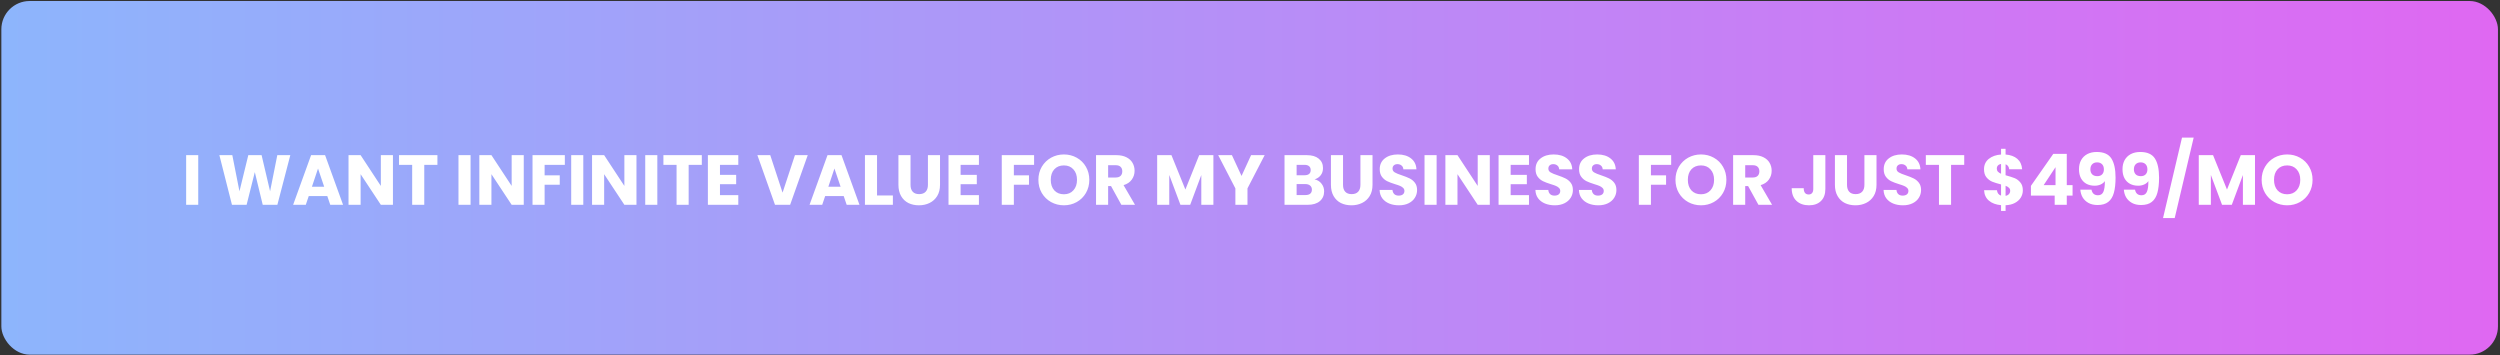
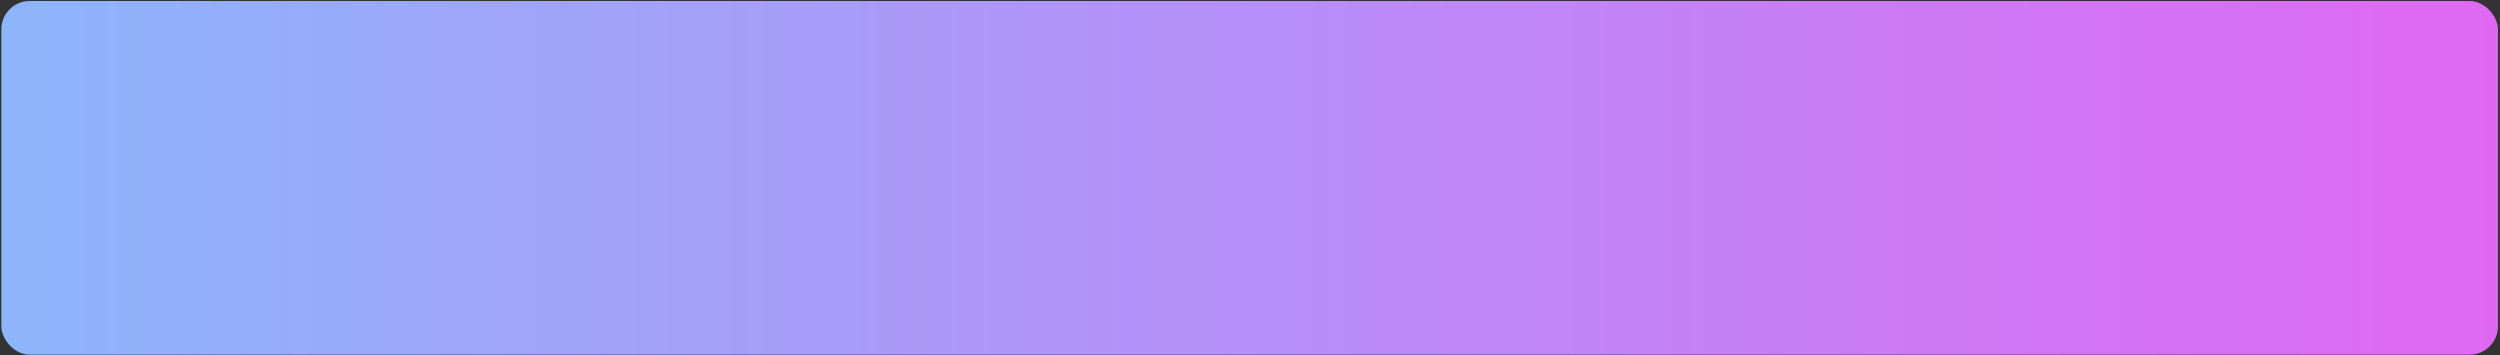
<svg xmlns="http://www.w3.org/2000/svg" width="556" height="79" viewBox="0 0 556 79" fill="none">
  <rect x="0" y="0" width="556" height="79" fill="#333333" stroke="none" />
  <rect x="0.302" y="0.226" width="555.243" height="78.646" rx="6.292" fill="url(#paint0_linear_2008_271)" />
-   <path d="M44.089 34.507V45.549H41.399V34.507H44.089ZM64.565 34.507L61.687 45.549H58.431L56.669 38.282L54.845 45.549H51.589L48.789 34.507H51.667L53.256 42.545L55.222 34.507H58.179L60.067 42.545L61.671 34.507H64.565ZM72.788 43.599H68.667L68.006 45.549H65.191L69.186 34.507H72.3L76.296 45.549H73.449L72.788 43.599ZM72.096 41.523L70.728 37.48L69.375 41.523H72.096ZM87.389 45.549H84.7L80.201 38.739V45.549H77.512V34.507H80.201L84.7 41.35V34.507H87.389V45.549ZM97.282 34.507V36.662H94.357V45.549H91.667V36.662H88.742V34.507H97.282ZM104.655 34.507V45.549H101.966V34.507H104.655ZM116.483 45.549H113.793L109.294 38.739V45.549H106.605V34.507H109.294L113.793 41.35V34.507H116.483V45.549ZM125.62 34.507V36.662H121.122V38.99H124.488V41.082H121.122V45.549H118.432V34.507H125.62ZM129.724 34.507V45.549H127.034V34.507H129.724ZM141.551 45.549H138.861L134.363 38.739V45.549H131.673V34.507H134.363L138.861 41.35V34.507H141.551V45.549ZM146.19 34.507V45.549H143.501V34.507H146.19ZM156.083 34.507V36.662H153.157V45.549H150.468V36.662H147.542V34.507H156.083ZM160.122 36.662V38.896H163.724V40.972H160.122V43.394H164.196V45.549H157.433V34.507H164.196V36.662H160.122ZM179.641 34.507L175.725 45.549H172.359L168.442 34.507H171.305L174.042 42.844L176.794 34.507H179.641ZM187.639 43.599H183.518L182.858 45.549H180.042L184.037 34.507H187.152L191.147 45.549H188.3L187.639 43.599ZM186.947 41.523L185.579 37.48L184.226 41.523H186.947ZM195.053 43.473H198.576V45.549H192.363V34.507H195.053V43.473ZM202.501 34.507V41.114C202.501 41.774 202.664 42.283 202.989 42.639C203.314 42.996 203.791 43.174 204.42 43.174C205.049 43.174 205.532 42.996 205.867 42.639C206.203 42.283 206.371 41.774 206.371 41.114V34.507H209.06V41.098C209.06 42.084 208.851 42.917 208.431 43.599C208.012 44.281 207.446 44.794 206.732 45.14C206.03 45.486 205.243 45.659 204.373 45.659C203.503 45.659 202.721 45.492 202.029 45.156C201.348 44.81 200.808 44.296 200.409 43.615C200.011 42.922 199.812 42.084 199.812 41.098V34.507H202.501ZM213.639 36.662V38.896H217.241V40.972H213.639V43.394H217.713V45.549H210.949V34.507H217.713V36.662H213.639ZM229.98 34.507V36.662H225.482V38.99H228.848V41.082H225.482V45.549H222.792V34.507H229.98ZM236.616 45.659C235.578 45.659 234.624 45.418 233.753 44.936C232.894 44.453 232.207 43.782 231.693 42.922C231.19 42.052 230.938 41.077 230.938 39.997C230.938 38.917 231.19 37.947 231.693 37.087C232.207 36.227 232.894 35.556 233.753 35.074C234.624 34.591 235.578 34.35 236.616 34.35C237.654 34.35 238.603 34.591 239.463 35.074C240.334 35.556 241.015 36.227 241.508 37.087C242.011 37.947 242.263 38.917 242.263 39.997C242.263 41.077 242.011 42.052 241.508 42.922C241.005 43.782 240.323 44.453 239.463 44.936C238.603 45.418 237.654 45.659 236.616 45.659ZM236.616 43.206C237.497 43.206 238.2 42.912 238.724 42.325C239.259 41.738 239.526 40.962 239.526 39.997C239.526 39.022 239.259 38.246 238.724 37.669C238.2 37.082 237.497 36.788 236.616 36.788C235.725 36.788 235.012 37.077 234.477 37.653C233.953 38.23 233.691 39.011 233.691 39.997C233.691 40.972 233.953 41.753 234.477 42.34C235.012 42.917 235.725 43.206 236.616 43.206ZM249.39 45.549L247.094 41.381H246.449V45.549H243.759V34.507H248.274C249.144 34.507 249.883 34.659 250.492 34.964C251.11 35.268 251.572 35.687 251.876 36.222C252.18 36.746 252.332 37.333 252.332 37.983C252.332 38.718 252.122 39.373 251.703 39.95C251.294 40.526 250.685 40.935 249.878 41.177L252.426 45.549H249.39ZM246.449 39.478H248.116C248.609 39.478 248.976 39.357 249.217 39.116C249.469 38.875 249.595 38.534 249.595 38.094C249.595 37.674 249.469 37.344 249.217 37.103C248.976 36.861 248.609 36.741 248.116 36.741H246.449V39.478ZM269.858 34.507V45.549H267.169V38.927L264.699 45.549H262.528L260.043 38.912V45.549H257.354V34.507H260.531L263.629 42.152L266.697 34.507H269.858ZM281.261 34.507L277.439 41.9V45.549H274.75V41.9L270.927 34.507H273.979L276.118 39.132L278.241 34.507H281.261ZM292.363 39.887C293.003 40.023 293.517 40.343 293.905 40.846C294.293 41.339 294.487 41.905 294.487 42.545C294.487 43.468 294.162 44.202 293.512 44.747C292.872 45.282 291.975 45.549 290.822 45.549H285.678V34.507H290.649C291.771 34.507 292.647 34.764 293.276 35.278C293.915 35.792 294.235 36.489 294.235 37.37C294.235 38.02 294.062 38.56 293.716 38.99C293.381 39.42 292.93 39.719 292.363 39.887ZM288.368 38.974H290.13C290.57 38.974 290.906 38.88 291.137 38.691C291.378 38.492 291.498 38.204 291.498 37.826C291.498 37.449 291.378 37.16 291.137 36.961C290.906 36.762 290.57 36.662 290.13 36.662H288.368V38.974ZM290.35 43.379C290.801 43.379 291.147 43.279 291.388 43.08C291.64 42.87 291.766 42.571 291.766 42.183C291.766 41.795 291.635 41.491 291.372 41.271C291.121 41.051 290.769 40.941 290.319 40.941H288.368V43.379H290.35ZM298.689 34.507V41.114C298.689 41.774 298.852 42.283 299.177 42.639C299.502 42.996 299.979 43.174 300.608 43.174C301.238 43.174 301.72 42.996 302.055 42.639C302.391 42.283 302.559 41.774 302.559 41.114V34.507H305.248V41.098C305.248 42.084 305.039 42.917 304.619 43.599C304.2 44.281 303.634 44.794 302.921 45.14C302.218 45.486 301.432 45.659 300.561 45.659C299.691 45.659 298.91 45.492 298.217 45.156C297.536 44.81 296.996 44.296 296.597 43.615C296.199 42.922 296 42.084 296 41.098V34.507H298.689ZM311.132 45.659C310.325 45.659 309.601 45.528 308.962 45.266C308.322 45.004 307.808 44.616 307.42 44.102C307.043 43.588 306.844 42.97 306.823 42.246H309.685C309.727 42.655 309.869 42.97 310.11 43.19C310.351 43.4 310.666 43.505 311.054 43.505C311.452 43.505 311.767 43.415 311.998 43.237C312.228 43.048 312.344 42.791 312.344 42.466C312.344 42.194 312.249 41.968 312.06 41.79C311.882 41.612 311.657 41.465 311.384 41.35C311.122 41.234 310.744 41.103 310.252 40.956C309.539 40.736 308.957 40.516 308.506 40.296C308.055 40.075 307.667 39.751 307.342 39.321C307.017 38.891 306.854 38.33 306.854 37.638C306.854 36.61 307.226 35.808 307.971 35.231C308.715 34.644 309.685 34.35 310.881 34.35C312.097 34.35 313.078 34.644 313.822 35.231C314.567 35.808 314.965 36.615 315.018 37.653H312.108C312.087 37.297 311.956 37.019 311.714 36.82C311.473 36.61 311.164 36.505 310.786 36.505C310.461 36.505 310.199 36.594 310 36.772C309.801 36.94 309.701 37.187 309.701 37.512C309.701 37.868 309.869 38.146 310.204 38.345C310.54 38.545 311.064 38.76 311.777 38.99C312.49 39.231 313.067 39.462 313.508 39.682C313.958 39.903 314.346 40.222 314.672 40.642C314.997 41.061 315.159 41.601 315.159 42.262C315.159 42.891 314.997 43.463 314.672 43.976C314.357 44.49 313.896 44.899 313.287 45.203C312.679 45.507 311.961 45.659 311.132 45.659ZM319.504 34.507V45.549H316.814V34.507H319.504ZM331.331 45.549H328.642L324.143 38.739V45.549H321.453V34.507H324.143L328.642 41.35V34.507H331.331V45.549ZM335.971 36.662V38.896H339.573V40.972H335.971V43.394H340.045V45.549H333.281V34.507H340.045V36.662H335.971ZM345.786 45.659C344.979 45.659 344.255 45.528 343.615 45.266C342.976 45.004 342.462 44.616 342.074 44.102C341.696 43.588 341.497 42.97 341.476 42.246H344.339C344.381 42.655 344.522 42.97 344.764 43.19C345.005 43.4 345.319 43.505 345.707 43.505C346.106 43.505 346.42 43.415 346.651 43.237C346.882 43.048 346.997 42.791 346.997 42.466C346.997 42.194 346.903 41.968 346.714 41.79C346.536 41.612 346.31 41.465 346.038 41.35C345.775 41.234 345.398 41.103 344.905 40.956C344.192 40.736 343.61 40.516 343.159 40.296C342.708 40.075 342.32 39.751 341.995 39.321C341.67 38.891 341.508 38.33 341.508 37.638C341.508 36.61 341.88 35.808 342.624 35.231C343.369 34.644 344.339 34.35 345.534 34.35C346.751 34.35 347.731 34.644 348.476 35.231C349.22 35.808 349.619 36.615 349.671 37.653H346.761C346.74 37.297 346.609 37.019 346.368 36.82C346.127 36.61 345.817 36.505 345.44 36.505C345.115 36.505 344.853 36.594 344.653 36.772C344.454 36.94 344.355 37.187 344.355 37.512C344.355 37.868 344.522 38.146 344.858 38.345C345.193 38.545 345.718 38.76 346.431 38.99C347.144 39.231 347.721 39.462 348.161 39.682C348.612 39.903 349 40.222 349.325 40.642C349.65 41.061 349.813 41.601 349.813 42.262C349.813 42.891 349.65 43.463 349.325 43.976C349.01 44.49 348.549 44.899 347.941 45.203C347.333 45.507 346.614 45.659 345.786 45.659ZM355.463 45.659C354.656 45.659 353.932 45.528 353.293 45.266C352.653 45.004 352.139 44.616 351.751 44.102C351.374 43.588 351.174 42.97 351.153 42.246H354.016C354.058 42.655 354.2 42.97 354.441 43.19C354.682 43.4 354.997 43.505 355.385 43.505C355.783 43.505 356.098 43.415 356.328 43.237C356.559 43.048 356.674 42.791 356.674 42.466C356.674 42.194 356.58 41.968 356.391 41.79C356.213 41.612 355.987 41.465 355.715 41.35C355.453 41.234 355.075 41.103 354.582 40.956C353.869 40.736 353.287 40.516 352.836 40.296C352.385 40.075 351.997 39.751 351.672 39.321C351.347 38.891 351.185 38.33 351.185 37.638C351.185 36.61 351.557 35.808 352.302 35.231C353.046 34.644 354.016 34.35 355.211 34.35C356.428 34.35 357.408 34.644 358.153 35.231C358.897 35.808 359.296 36.615 359.348 37.653H356.438C356.417 37.297 356.286 37.019 356.045 36.82C355.804 36.61 355.495 36.505 355.117 36.505C354.792 36.505 354.53 36.594 354.331 36.772C354.131 36.94 354.032 37.187 354.032 37.512C354.032 37.868 354.2 38.146 354.535 38.345C354.871 38.545 355.395 38.76 356.108 38.99C356.821 39.231 357.398 39.462 357.838 39.682C358.289 39.903 358.677 40.222 359.002 40.642C359.327 41.061 359.49 41.601 359.49 42.262C359.49 42.891 359.327 43.463 359.002 43.976C358.688 44.49 358.226 44.899 357.618 45.203C357.01 45.507 356.292 45.659 355.463 45.659ZM371.667 34.507V36.662H367.168V38.99H370.534V41.082H367.168V45.549H364.478V34.507H371.667ZM378.302 45.659C377.264 45.659 376.31 45.418 375.44 44.936C374.58 44.453 373.893 43.782 373.379 42.922C372.876 42.052 372.624 41.077 372.624 39.997C372.624 38.917 372.876 37.947 373.379 37.087C373.893 36.227 374.58 35.556 375.44 35.074C376.31 34.591 377.264 34.35 378.302 34.35C379.341 34.35 380.29 34.591 381.149 35.074C382.02 35.556 382.701 36.227 383.194 37.087C383.698 37.947 383.949 38.917 383.949 39.997C383.949 41.077 383.698 42.052 383.194 42.922C382.691 43.782 382.009 44.453 381.149 44.936C380.29 45.418 379.341 45.659 378.302 45.659ZM378.302 43.206C379.183 43.206 379.886 42.912 380.41 42.325C380.945 41.738 381.212 40.962 381.212 39.997C381.212 39.022 380.945 38.246 380.41 37.669C379.886 37.082 379.183 36.788 378.302 36.788C377.411 36.788 376.698 37.077 376.163 37.653C375.639 38.23 375.377 39.011 375.377 39.997C375.377 40.972 375.639 41.753 376.163 42.34C376.698 42.917 377.411 43.206 378.302 43.206ZM391.077 45.549L388.78 41.381H388.135V45.549H385.446V34.507H389.96C390.83 34.507 391.569 34.659 392.178 34.964C392.796 35.268 393.258 35.687 393.562 36.222C393.866 36.746 394.018 37.333 394.018 37.983C394.018 38.718 393.808 39.373 393.389 39.95C392.98 40.526 392.372 40.935 391.564 41.177L394.112 45.549H391.077ZM388.135 39.478H389.803C390.295 39.478 390.662 39.357 390.904 39.116C391.155 38.875 391.281 38.534 391.281 38.094C391.281 37.674 391.155 37.344 390.904 37.103C390.662 36.861 390.295 36.741 389.803 36.741H388.135V39.478ZM405.961 34.507V42.026C405.961 43.19 405.63 44.087 404.97 44.716C404.319 45.345 403.439 45.659 402.327 45.659C401.163 45.659 400.23 45.329 399.527 44.669C398.825 44.008 398.473 43.069 398.473 41.853H401.147C401.147 42.314 401.242 42.666 401.431 42.907C401.619 43.138 401.892 43.253 402.248 43.253C402.574 43.253 402.825 43.148 403.003 42.938C403.182 42.728 403.271 42.424 403.271 42.026V34.507H405.961ZM410.776 34.507V41.114C410.776 41.774 410.938 42.283 411.263 42.639C411.588 42.996 412.065 43.174 412.695 43.174C413.324 43.174 413.806 42.996 414.142 42.639C414.477 42.283 414.645 41.774 414.645 41.114V34.507H417.335V41.098C417.335 42.084 417.125 42.917 416.706 43.599C416.286 44.281 415.72 44.794 415.007 45.14C414.304 45.486 413.518 45.659 412.647 45.659C411.777 45.659 410.996 45.492 410.304 45.156C409.622 44.81 409.082 44.296 408.684 43.615C408.285 42.922 408.086 42.084 408.086 41.098V34.507H410.776ZM423.219 45.659C422.411 45.659 421.688 45.528 421.048 45.266C420.408 45.004 419.895 44.616 419.507 44.102C419.129 43.588 418.93 42.97 418.909 42.246H421.772C421.814 42.655 421.955 42.97 422.196 43.19C422.438 43.4 422.752 43.505 423.14 43.505C423.539 43.505 423.853 43.415 424.084 43.237C424.315 43.048 424.43 42.791 424.43 42.466C424.43 42.194 424.336 41.968 424.147 41.79C423.969 41.612 423.743 41.465 423.47 41.35C423.208 41.234 422.831 41.103 422.338 40.956C421.625 40.736 421.043 40.516 420.592 40.296C420.141 40.075 419.753 39.751 419.428 39.321C419.103 38.891 418.94 38.33 418.94 37.638C418.94 36.61 419.313 35.808 420.057 35.231C420.802 34.644 421.772 34.35 422.967 34.35C424.183 34.35 425.164 34.644 425.908 35.231C426.653 35.808 427.051 36.615 427.104 37.653H424.194C424.173 37.297 424.042 37.019 423.801 36.82C423.56 36.61 423.25 36.505 422.873 36.505C422.548 36.505 422.285 36.594 422.086 36.772C421.887 36.94 421.787 37.187 421.787 37.512C421.787 37.868 421.955 38.146 422.291 38.345C422.626 38.545 423.151 38.76 423.864 38.99C424.577 39.231 425.153 39.462 425.594 39.682C426.045 39.903 426.433 40.222 426.758 40.642C427.083 41.061 427.245 41.601 427.245 42.262C427.245 42.891 427.083 43.463 426.758 43.976C426.443 44.49 425.982 44.899 425.374 45.203C424.765 45.507 424.047 45.659 423.219 45.659ZM436.844 34.507V36.662H433.918V45.549H431.229V36.662H428.303V34.507H436.844ZM449.879 42.34C449.879 42.917 449.727 43.452 449.423 43.945C449.13 44.427 448.689 44.826 448.102 45.14C447.525 45.444 446.838 45.612 446.041 45.644V46.918H445.035V45.628C443.923 45.534 443.027 45.203 442.345 44.637C441.663 44.06 441.302 43.279 441.26 42.293H444.122C444.185 42.922 444.489 43.326 445.035 43.505V41.019C444.217 40.81 443.561 40.605 443.069 40.406C442.586 40.207 442.162 39.887 441.795 39.446C441.428 39.006 441.244 38.403 441.244 37.638C441.244 36.683 441.595 35.918 442.298 35.341C443.011 34.764 443.923 34.439 445.035 34.366V33.092H446.041V34.366C447.142 34.45 448.013 34.77 448.652 35.325C449.292 35.881 449.649 36.652 449.722 37.638H446.844C446.781 37.071 446.513 36.704 446.041 36.536V38.974C446.912 39.216 447.583 39.431 448.055 39.619C448.527 39.808 448.946 40.123 449.313 40.563C449.691 40.993 449.879 41.586 449.879 42.34ZM444.091 37.512C444.091 37.774 444.17 37.994 444.327 38.172C444.495 38.351 444.731 38.508 445.035 38.644V36.458C444.741 36.51 444.51 36.626 444.343 36.804C444.175 36.972 444.091 37.208 444.091 37.512ZM446.041 43.552C446.356 43.499 446.602 43.373 446.781 43.174C446.969 42.975 447.064 42.728 447.064 42.435C447.064 42.162 446.975 41.942 446.796 41.774C446.629 41.596 446.377 41.444 446.041 41.318V43.552ZM451.676 43.505V41.334L456.646 34.224H459.65V41.177H460.94V43.505H459.65V45.549H456.961V43.505H451.676ZM457.149 37.181L454.507 41.177H457.149V37.181ZM465.152 42.183C465.309 43.012 465.792 43.426 466.599 43.426C467.155 43.426 467.548 43.179 467.779 42.687C468.009 42.194 468.125 41.392 468.125 40.28C467.894 40.605 467.579 40.857 467.181 41.035C466.782 41.213 466.337 41.302 465.844 41.302C465.173 41.302 464.575 41.166 464.051 40.894C463.527 40.61 463.112 40.196 462.808 39.651C462.515 39.095 462.368 38.424 462.368 37.638C462.368 36.861 462.525 36.185 462.84 35.608C463.165 35.032 463.621 34.586 464.208 34.271C464.806 33.957 465.508 33.8 466.316 33.8C467.868 33.8 468.953 34.282 469.572 35.247C470.19 36.211 470.5 37.632 470.5 39.509C470.5 40.873 470.374 42 470.122 42.891C469.881 43.772 469.467 44.443 468.88 44.904C468.303 45.366 467.511 45.596 466.505 45.596C465.708 45.596 465.026 45.439 464.46 45.125C463.904 44.81 463.474 44.396 463.17 43.882C462.876 43.368 462.709 42.802 462.667 42.183H465.152ZM466.457 39.179C466.898 39.179 467.249 39.048 467.511 38.786C467.773 38.513 467.904 38.146 467.904 37.685C467.904 37.181 467.768 36.793 467.496 36.521C467.223 36.248 466.856 36.112 466.394 36.112C465.933 36.112 465.566 36.253 465.293 36.536C465.031 36.809 464.9 37.187 464.9 37.669C464.9 38.12 465.031 38.487 465.293 38.77C465.566 39.043 465.954 39.179 466.457 39.179ZM474.829 42.183C474.986 43.012 475.469 43.426 476.276 43.426C476.832 43.426 477.225 43.179 477.456 42.687C477.687 42.194 477.802 41.392 477.802 40.28C477.571 40.605 477.257 40.857 476.858 41.035C476.46 41.213 476.014 41.302 475.521 41.302C474.85 41.302 474.252 41.166 473.728 40.894C473.204 40.61 472.789 40.196 472.485 39.651C472.192 39.095 472.045 38.424 472.045 37.638C472.045 36.861 472.202 36.185 472.517 35.608C472.842 35.032 473.298 34.586 473.885 34.271C474.483 33.957 475.186 33.8 475.993 33.8C477.545 33.8 478.63 34.282 479.249 35.247C479.868 36.211 480.177 37.632 480.177 39.509C480.177 40.873 480.051 42 479.799 42.891C479.558 43.772 479.144 44.443 478.557 44.904C477.98 45.366 477.188 45.596 476.182 45.596C475.385 45.596 474.703 45.439 474.137 45.125C473.581 44.81 473.151 44.396 472.847 43.882C472.554 43.368 472.386 42.802 472.344 42.183H474.829ZM476.135 39.179C476.575 39.179 476.926 39.048 477.188 38.786C477.451 38.513 477.582 38.146 477.582 37.685C477.582 37.181 477.445 36.793 477.173 36.521C476.9 36.248 476.533 36.112 476.072 36.112C475.61 36.112 475.243 36.253 474.971 36.536C474.708 36.809 474.577 37.187 474.577 37.669C474.577 38.12 474.708 38.487 474.971 38.77C475.243 39.043 475.631 39.179 476.135 39.179ZM487.872 30.607L483.657 48.491H481.061L485.277 30.607H487.872ZM501.511 34.507V45.549H498.822V38.927L496.352 45.549H494.182L491.696 38.912V45.549H489.007V34.507H492.184L495.283 42.152L498.35 34.507H501.511ZM508.668 45.659C507.63 45.659 506.675 45.418 505.805 44.936C504.945 44.453 504.258 43.782 503.745 42.922C503.241 42.052 502.99 41.077 502.99 39.997C502.99 38.917 503.241 37.947 503.745 37.087C504.258 36.227 504.945 35.556 505.805 35.074C506.675 34.591 507.63 34.35 508.668 34.35C509.706 34.35 510.655 34.591 511.515 35.074C512.385 35.556 513.067 36.227 513.56 37.087C514.063 37.947 514.315 38.917 514.315 39.997C514.315 41.077 514.063 42.052 513.56 42.922C513.056 43.782 512.375 44.453 511.515 44.936C510.655 45.418 509.706 45.659 508.668 45.659ZM508.668 43.206C509.549 43.206 510.251 42.912 510.776 42.325C511.31 41.738 511.578 40.962 511.578 39.997C511.578 39.022 511.31 38.246 510.776 37.669C510.251 37.082 509.549 36.788 508.668 36.788C507.776 36.788 507.063 37.077 506.529 37.653C506.004 38.23 505.742 39.011 505.742 39.997C505.742 40.972 506.004 41.753 506.529 42.34C507.063 42.917 507.776 43.206 508.668 43.206Z" fill="white" />
  <defs>
    <linearGradient id="paint0_linear_2008_271" x1="555.545" y1="55.593" x2="0.302" y2="55.593" gradientUnits="userSpaceOnUse">
      <stop stop-color="#DF68F2" />
      <stop offset="1" stop-color="#8DB5FC" />
    </linearGradient>
  </defs>
</svg>